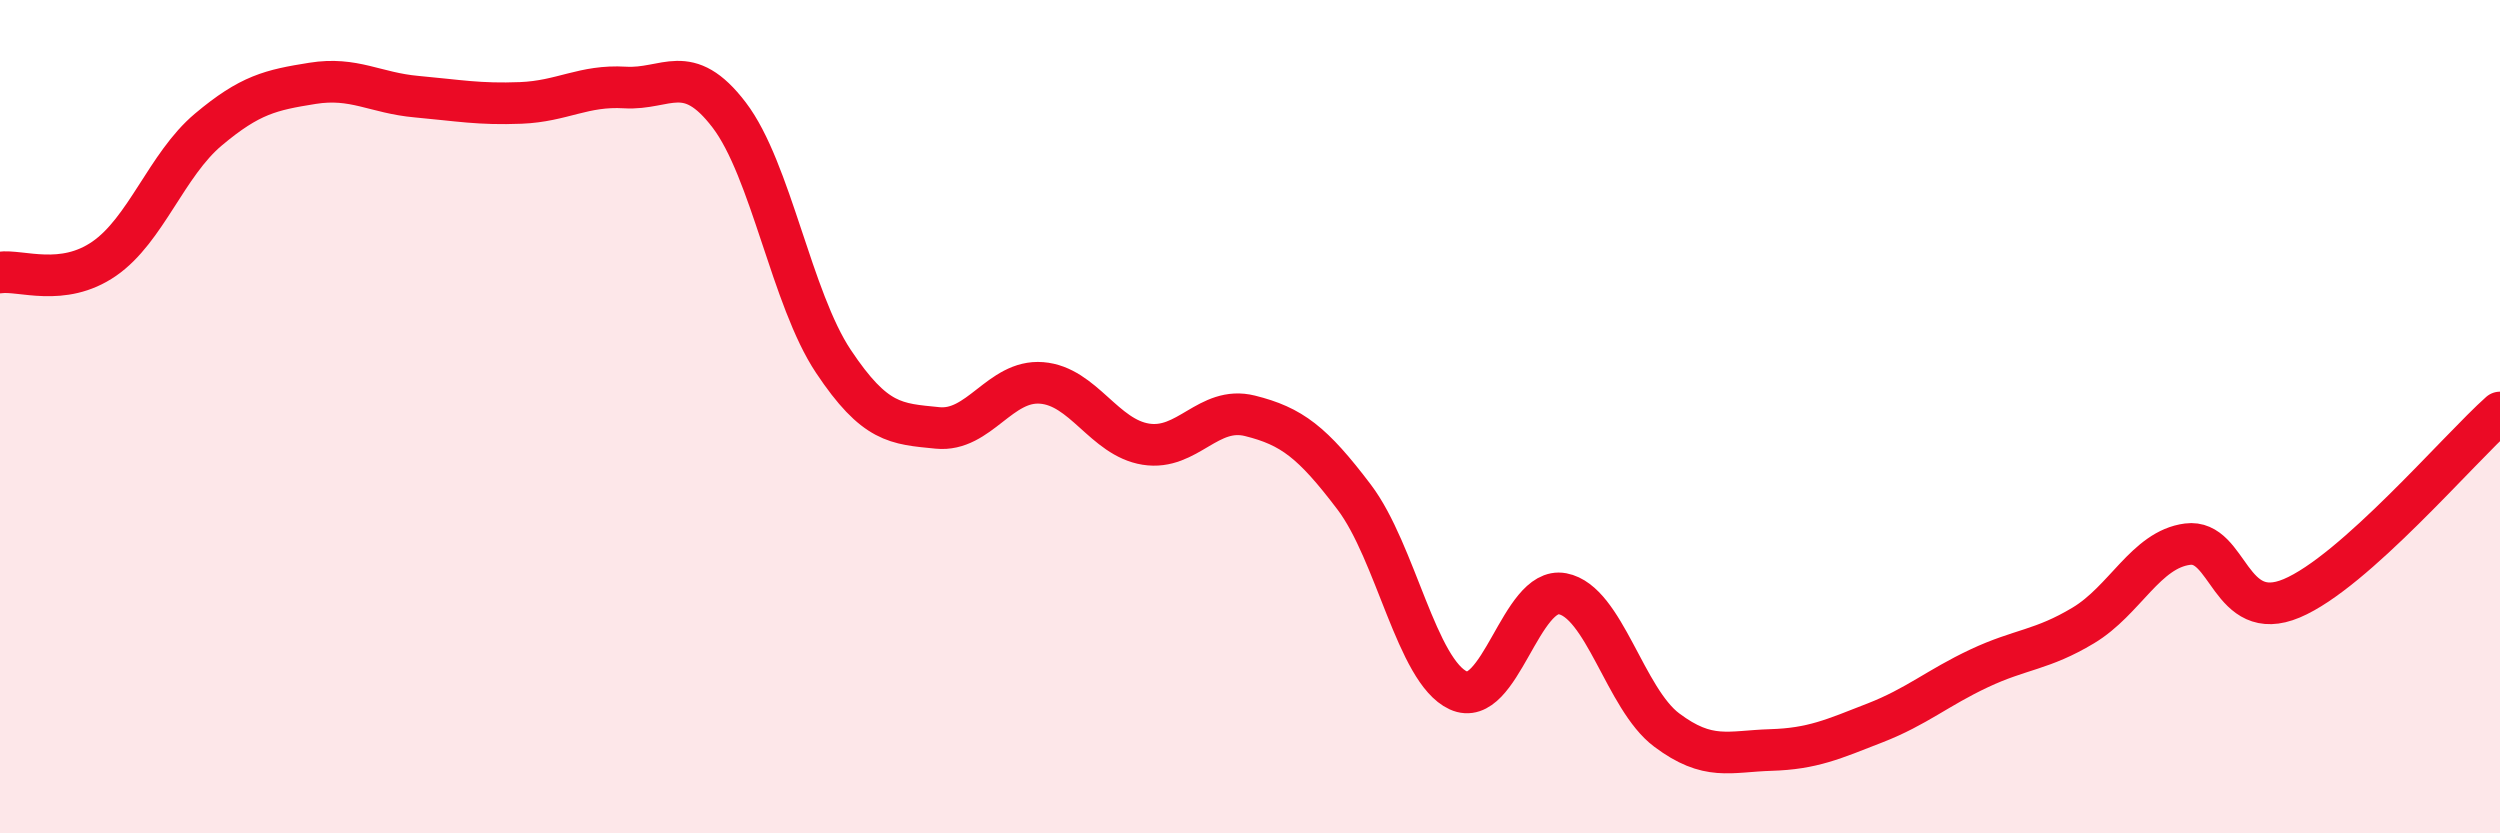
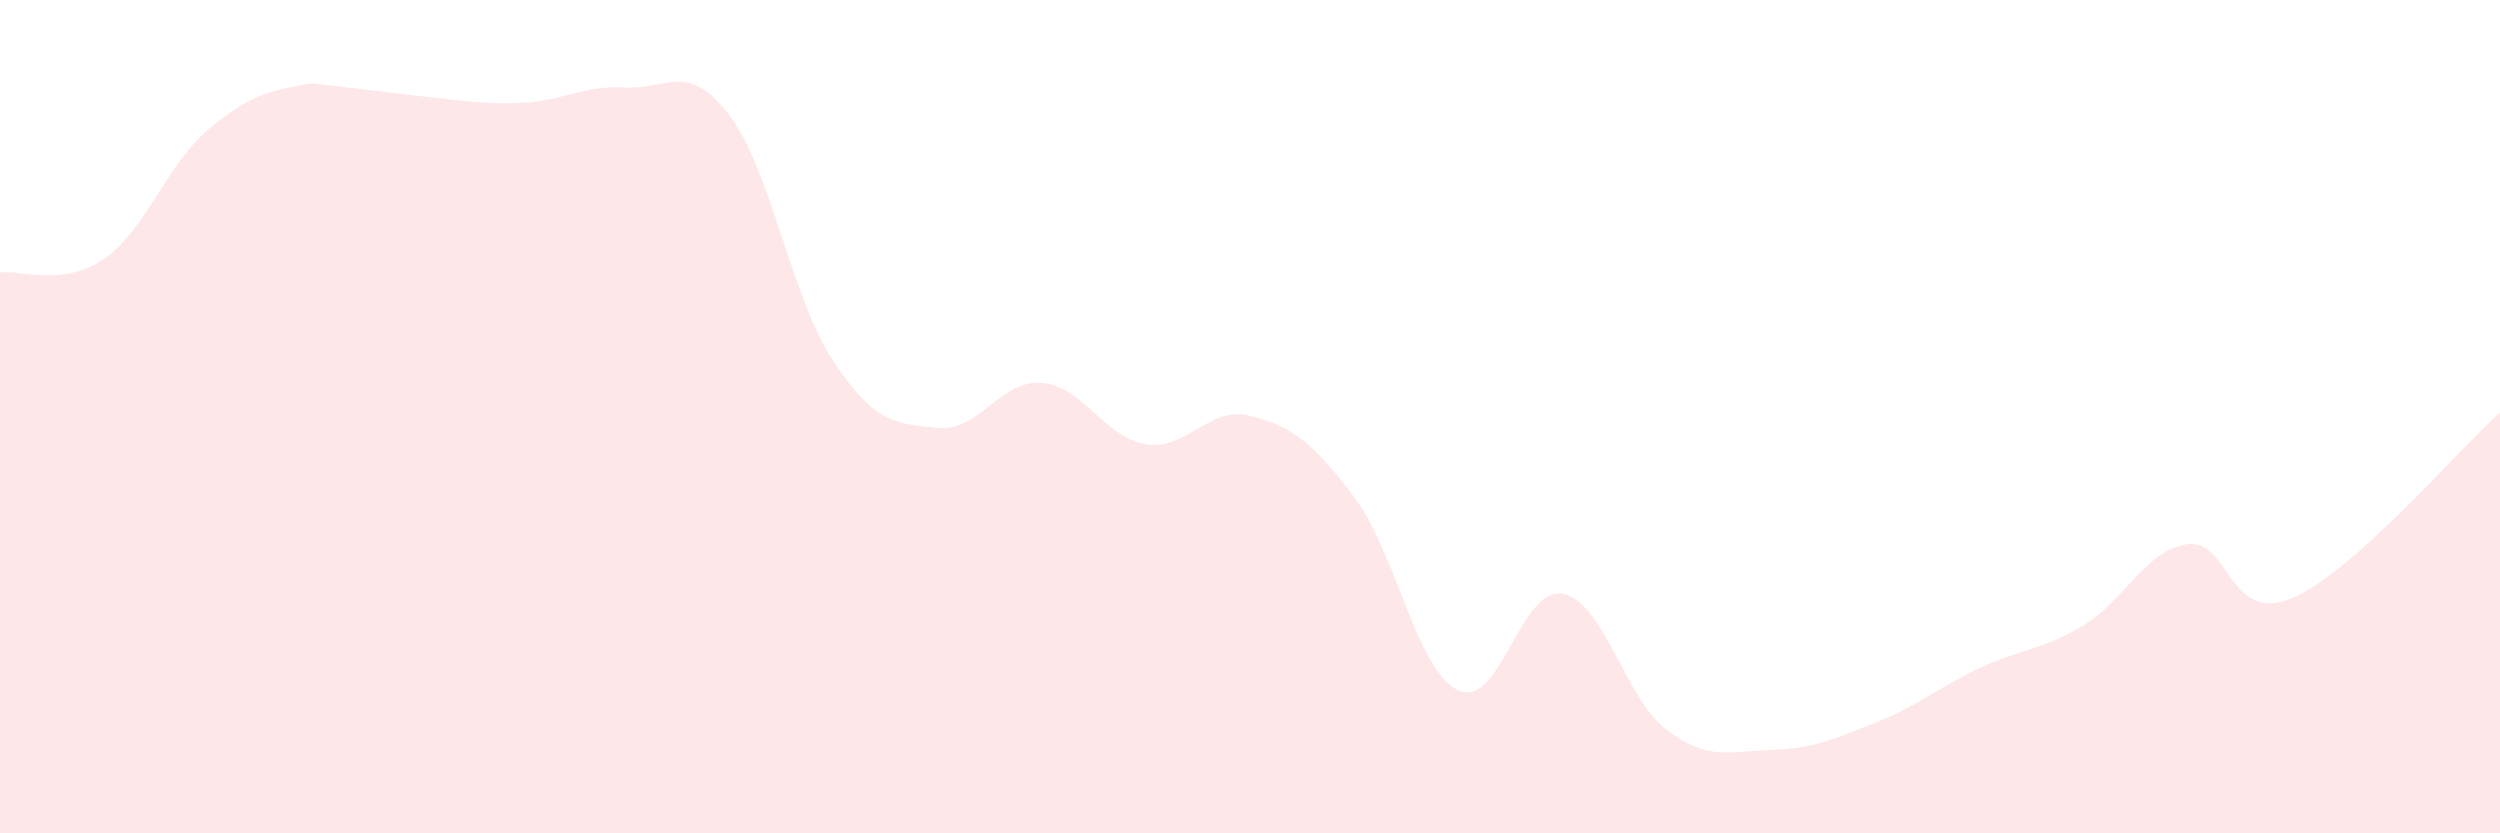
<svg xmlns="http://www.w3.org/2000/svg" width="60" height="20" viewBox="0 0 60 20">
-   <path d="M 0,6.54 C 0.5,6.47 1.5,6.9 2.5,6.21 C 3.5,5.52 4,3.95 5,3.11 C 6,2.27 6.5,2.16 7.5,2 C 8.5,1.84 9,2.23 10,2.32 C 11,2.41 11.5,2.51 12.5,2.47 C 13.5,2.43 14,2.04 15,2.1 C 16,2.16 16.5,1.45 17.5,2.76 C 18.5,4.07 19,7.17 20,8.67 C 21,10.17 21.5,10.17 22.5,10.27 C 23.5,10.37 24,9.11 25,9.19 C 26,9.27 26.5,10.5 27.5,10.66 C 28.5,10.82 29,9.73 30,9.98 C 31,10.23 31.5,10.61 32.5,11.93 C 33.5,13.25 34,16.11 35,16.57 C 36,17.03 36.5,14.06 37.5,14.25 C 38.5,14.44 39,16.77 40,17.52 C 41,18.27 41.5,18.03 42.5,18 C 43.5,17.97 44,17.74 45,17.35 C 46,16.96 46.5,16.51 47.5,16.04 C 48.5,15.57 49,15.61 50,15.01 C 51,14.41 51.5,13.19 52.5,13.06 C 53.5,12.93 53.5,14.99 55,14.36 C 56.5,13.73 59,10.79 60,9.9L60 20L0 20Z" fill="#EB0A25" opacity="0.1" stroke-linecap="round" stroke-linejoin="round" />
-   <path d="M 0,6.54 C 0.5,6.47 1.5,6.9 2.5,6.21 C 3.5,5.52 4,3.95 5,3.11 C 6,2.27 6.5,2.16 7.5,2 C 8.5,1.84 9,2.23 10,2.32 C 11,2.41 11.5,2.51 12.5,2.47 C 13.5,2.43 14,2.04 15,2.1 C 16,2.16 16.5,1.45 17.5,2.76 C 18.5,4.07 19,7.17 20,8.67 C 21,10.17 21.5,10.17 22.5,10.27 C 23.5,10.37 24,9.11 25,9.19 C 26,9.27 26.5,10.5 27.5,10.66 C 28.5,10.82 29,9.73 30,9.98 C 31,10.23 31.5,10.61 32.5,11.93 C 33.5,13.25 34,16.11 35,16.57 C 36,17.03 36.5,14.06 37.5,14.25 C 38.5,14.44 39,16.77 40,17.52 C 41,18.27 41.5,18.03 42.5,18 C 43.5,17.97 44,17.74 45,17.35 C 46,16.96 46.5,16.51 47.5,16.04 C 48.5,15.57 49,15.61 50,15.01 C 51,14.41 51.5,13.19 52.5,13.06 C 53.5,12.93 53.5,14.99 55,14.36 C 56.5,13.73 59,10.79 60,9.9" stroke="#EB0A25" stroke-width="1" fill="none" stroke-linecap="round" stroke-linejoin="round" />
+   <path d="M 0,6.54 C 0.5,6.47 1.5,6.9 2.5,6.21 C 3.5,5.52 4,3.95 5,3.11 C 6,2.27 6.5,2.16 7.5,2 C 11,2.41 11.5,2.51 12.5,2.47 C 13.5,2.43 14,2.04 15,2.1 C 16,2.16 16.5,1.45 17.5,2.76 C 18.5,4.07 19,7.17 20,8.67 C 21,10.17 21.5,10.17 22.5,10.27 C 23.5,10.37 24,9.11 25,9.19 C 26,9.27 26.5,10.5 27.5,10.66 C 28.5,10.82 29,9.73 30,9.98 C 31,10.23 31.5,10.61 32.5,11.93 C 33.5,13.25 34,16.11 35,16.57 C 36,17.03 36.5,14.06 37.5,14.25 C 38.5,14.44 39,16.77 40,17.52 C 41,18.27 41.5,18.03 42.5,18 C 43.5,17.97 44,17.74 45,17.35 C 46,16.96 46.5,16.51 47.5,16.04 C 48.5,15.57 49,15.61 50,15.01 C 51,14.41 51.5,13.19 52.5,13.06 C 53.5,12.93 53.5,14.99 55,14.36 C 56.5,13.73 59,10.79 60,9.9L60 20L0 20Z" fill="#EB0A25" opacity="0.1" stroke-linecap="round" stroke-linejoin="round" />
</svg>